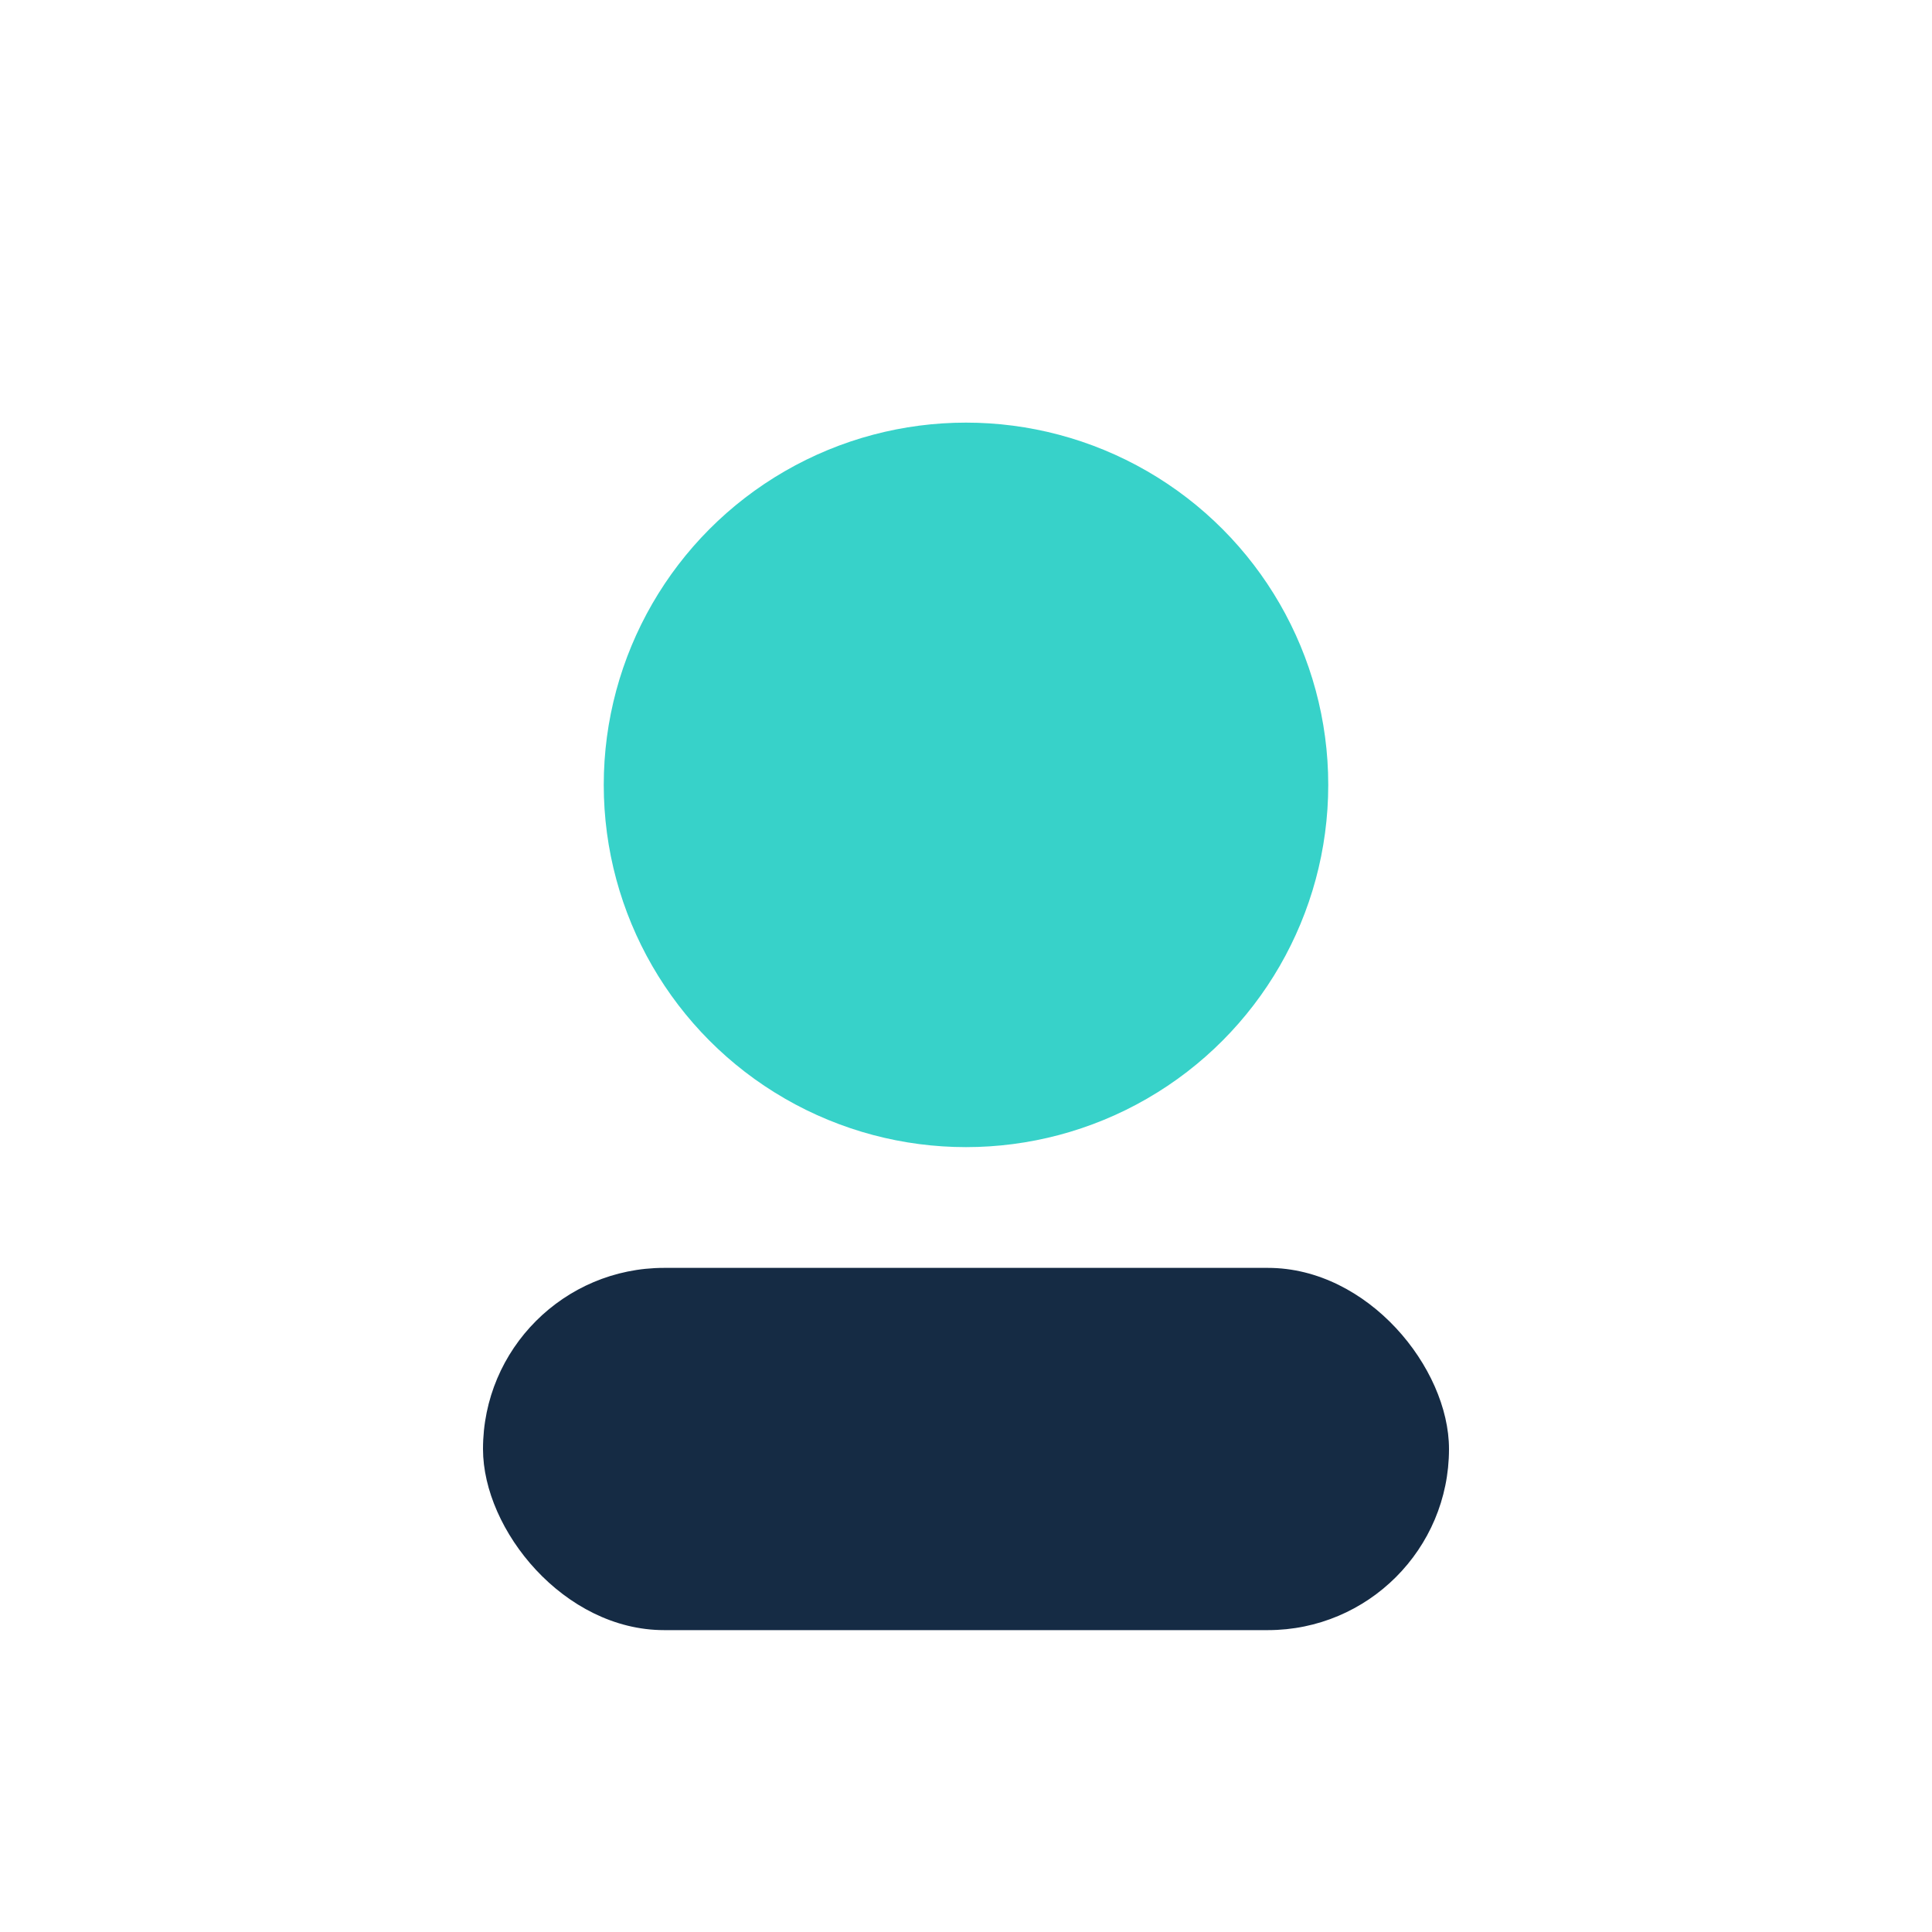
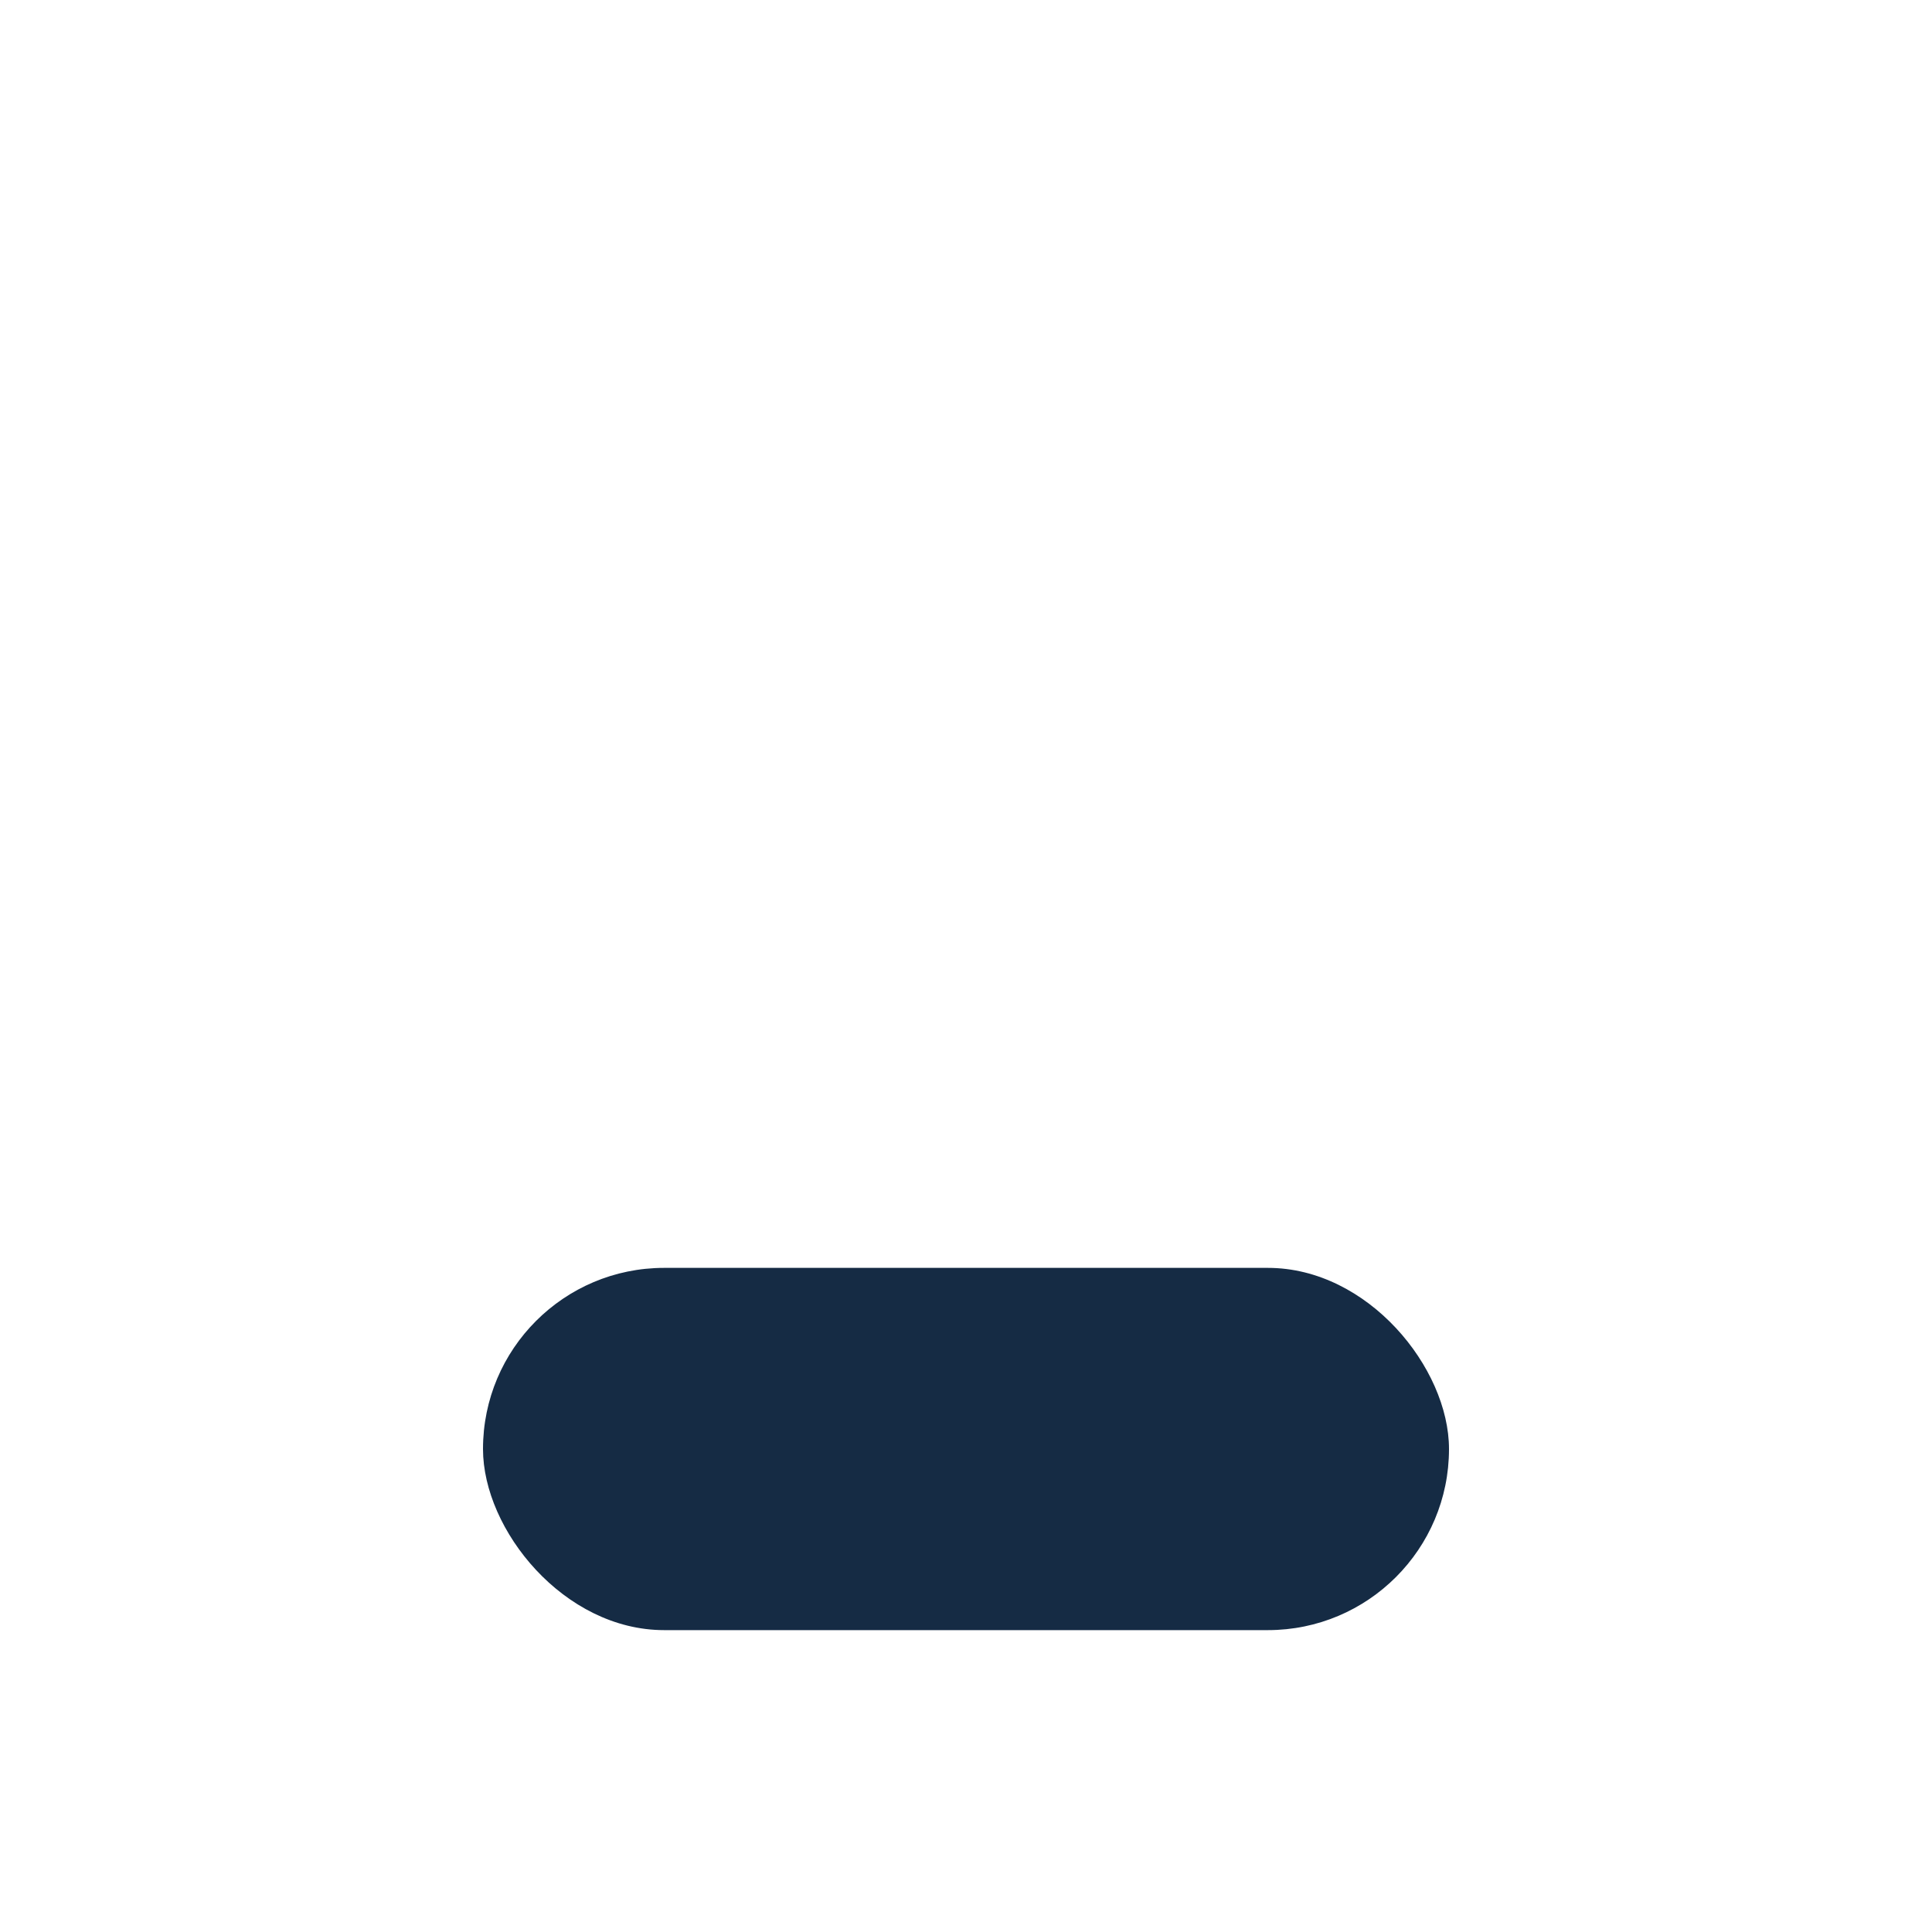
<svg xmlns="http://www.w3.org/2000/svg" width="32" height="32" viewBox="0 0 32 32">
-   <circle cx="16" cy="13" r="6" fill="#37D2C9" />
  <rect x="8" y="21" width="16" height="6" rx="3" fill="#152B44" />
</svg>